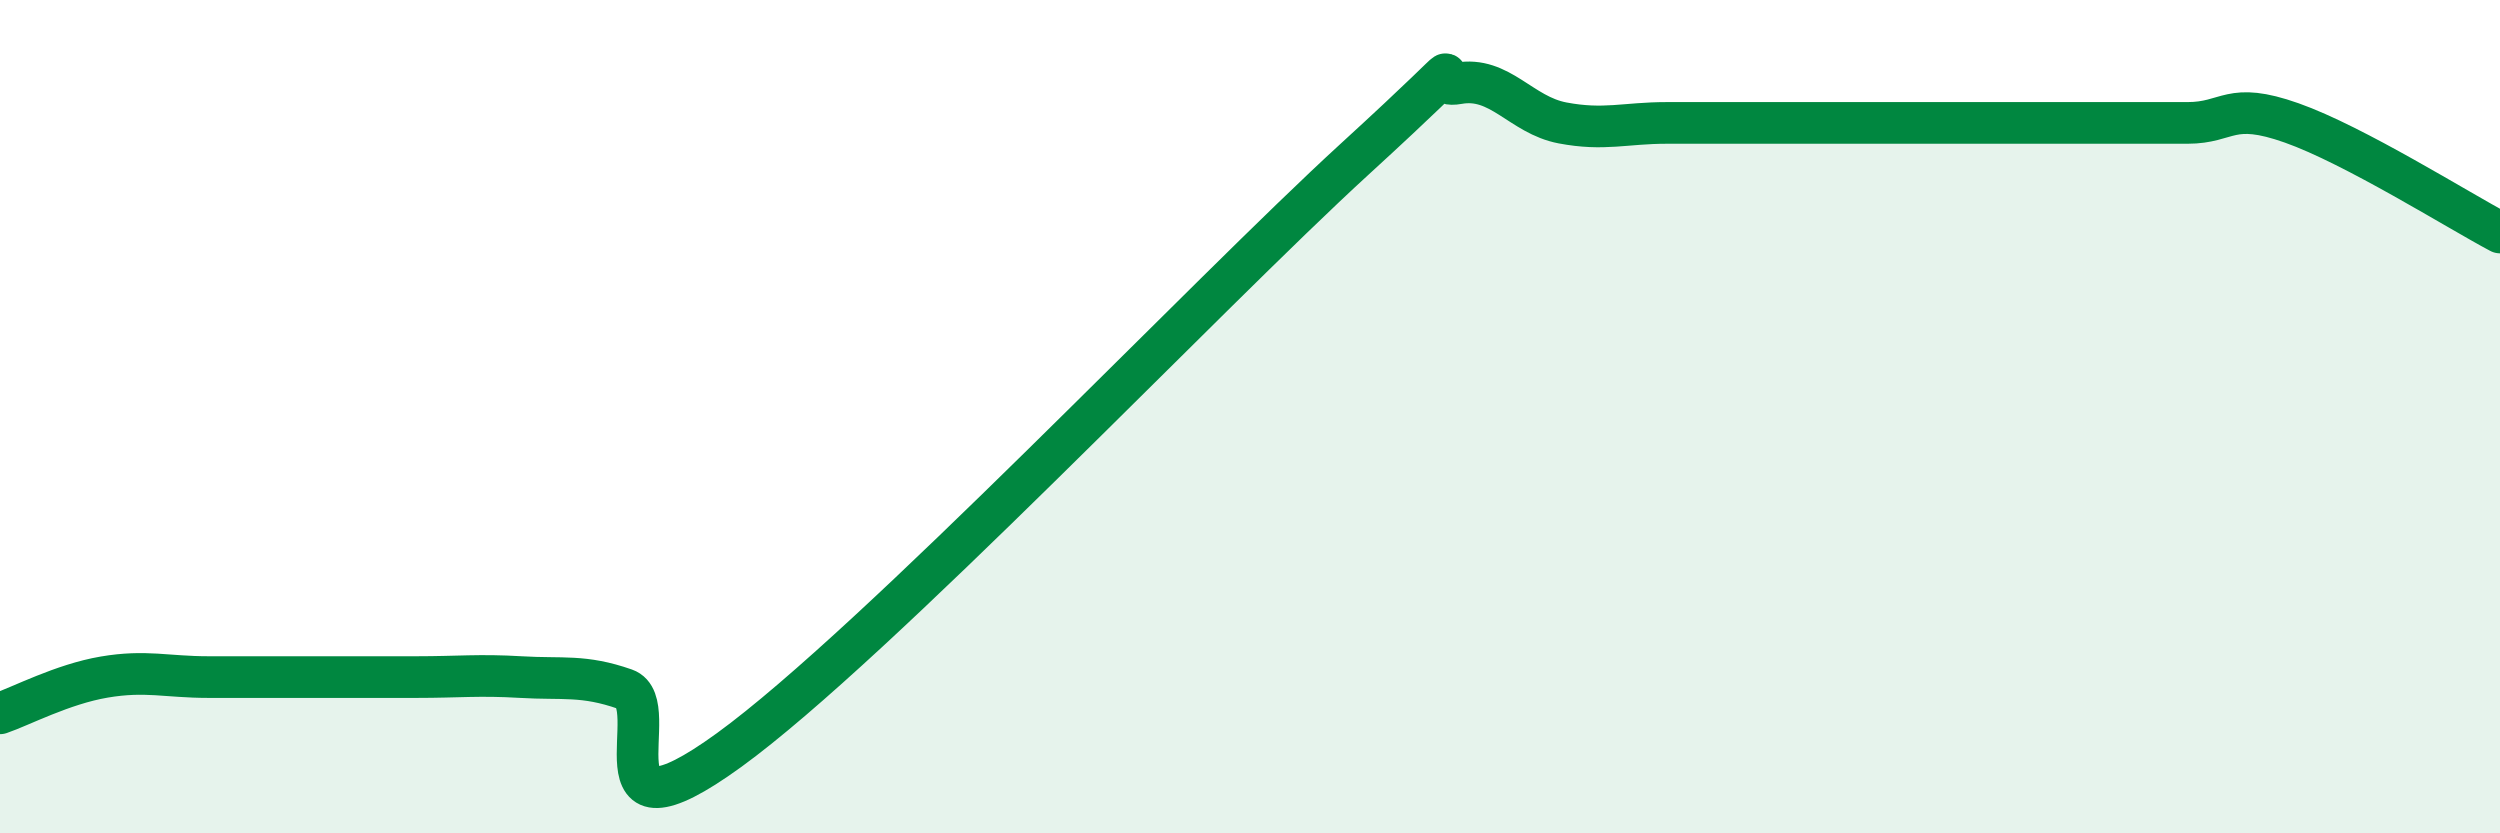
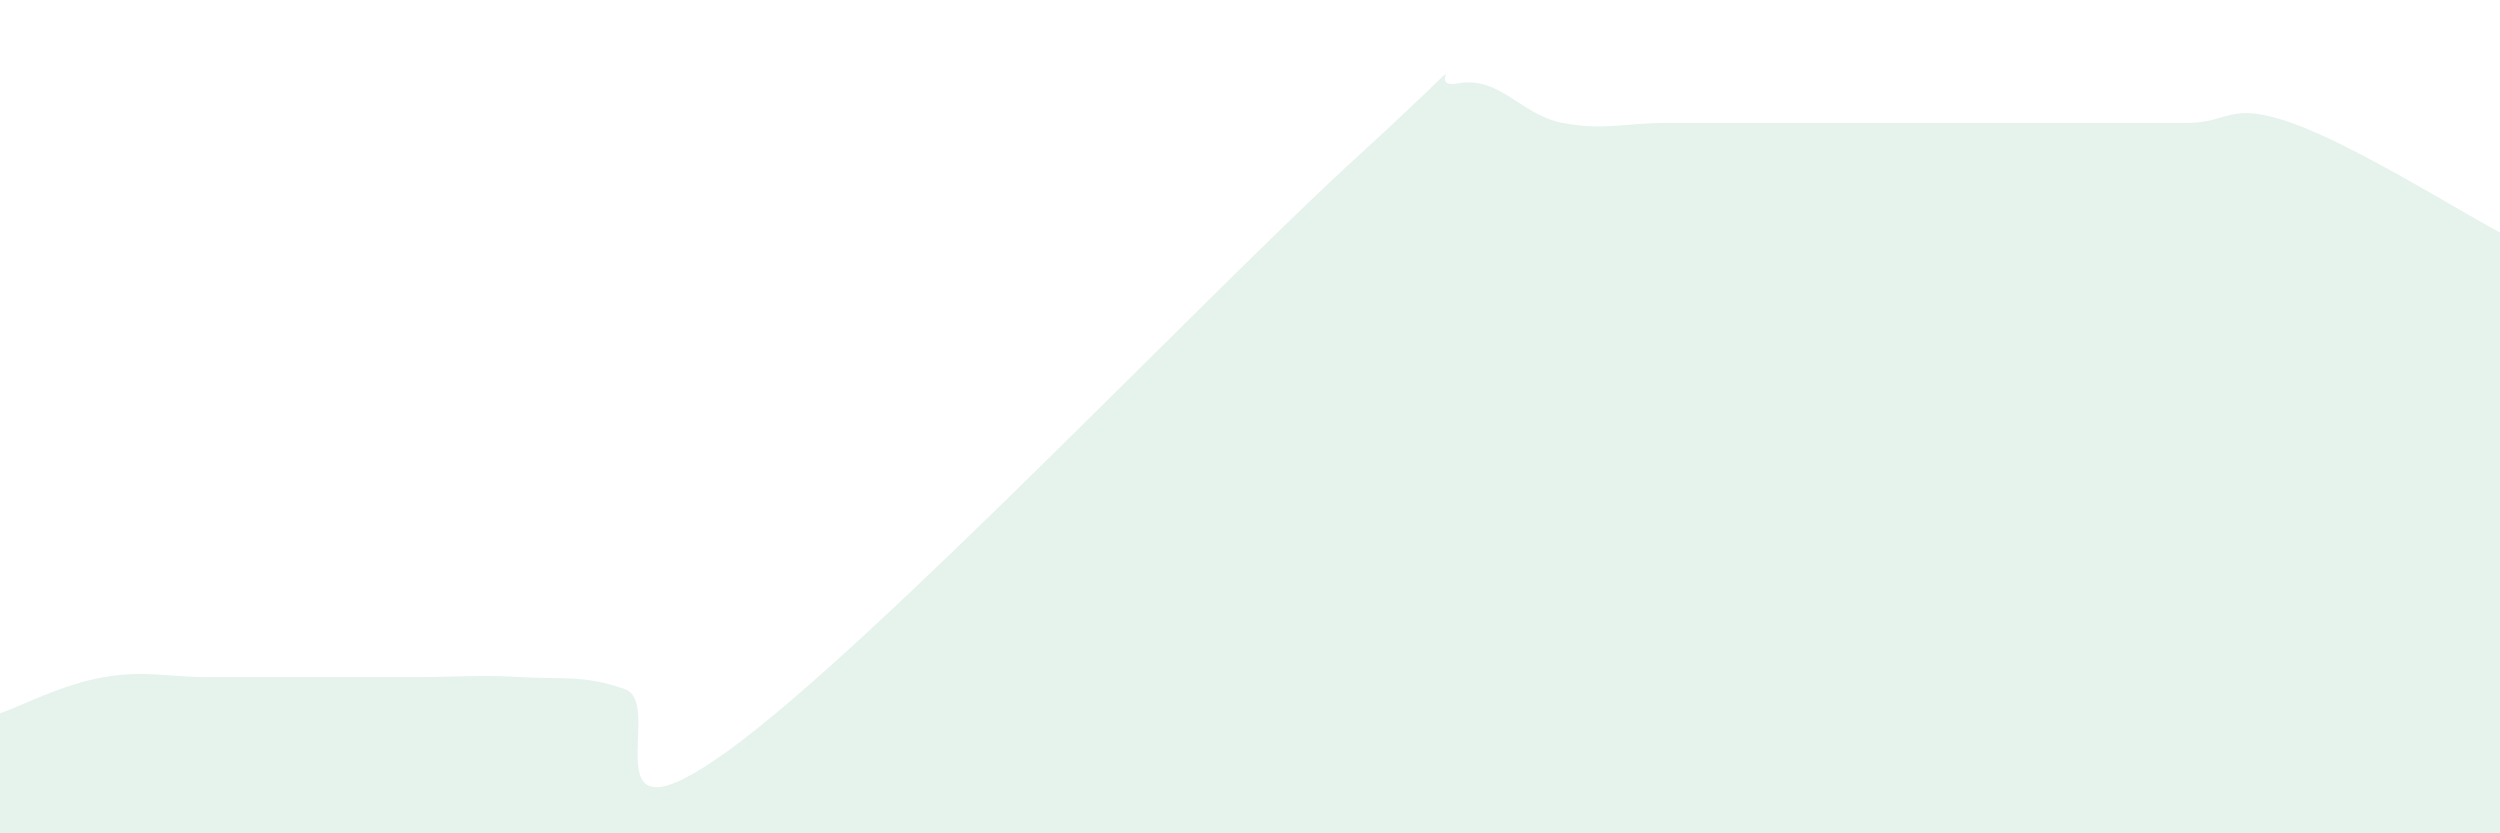
<svg xmlns="http://www.w3.org/2000/svg" width="60" height="20" viewBox="0 0 60 20">
  <path d="M 0,17.12 C 0.5,16.95 1.5,16.42 2.5,16.25 C 3.5,16.08 4,16.25 5,16.25 C 6,16.25 6.5,16.25 7.5,16.25 C 8.5,16.25 9,16.25 10,16.25 C 11,16.25 11.5,16.19 12.5,16.25 C 13.5,16.31 14,16.19 15,16.54 C 16,16.89 14,20.54 17.5,18 C 21,15.46 29,7.03 32.5,3.83 C 36,0.63 34,2.18 35,2 C 36,1.82 36.5,2.76 37.5,2.95 C 38.5,3.14 39,2.95 40,2.95 C 41,2.95 41.5,2.95 42.5,2.95 C 43.5,2.95 44,2.95 45,2.95 C 46,2.95 46.5,2.95 47.5,2.95 C 48.5,2.95 49,2.95 50,2.95 C 51,2.95 51.5,2.95 52.5,2.95 C 53.5,2.95 53.5,2.42 55,2.95 C 56.5,3.48 59,5.05 60,5.58L60 20L0 20Z" fill="#008740" opacity="0.1" stroke-linecap="round" stroke-linejoin="round" />
-   <path d="M 0,17.12 C 0.5,16.95 1.5,16.42 2.5,16.25 C 3.5,16.08 4,16.25 5,16.25 C 6,16.25 6.5,16.25 7.5,16.25 C 8.5,16.25 9,16.25 10,16.25 C 11,16.25 11.5,16.19 12.5,16.25 C 13.5,16.31 14,16.19 15,16.54 C 16,16.89 14,20.54 17.5,18 C 21,15.46 29,7.03 32.5,3.83 C 36,0.63 34,2.18 35,2 C 36,1.82 36.5,2.76 37.5,2.95 C 38.5,3.14 39,2.95 40,2.95 C 41,2.95 41.5,2.95 42.5,2.95 C 43.5,2.95 44,2.95 45,2.95 C 46,2.95 46.5,2.95 47.5,2.95 C 48.5,2.95 49,2.95 50,2.95 C 51,2.95 51.5,2.95 52.5,2.95 C 53.5,2.95 53.5,2.42 55,2.95 C 56.5,3.48 59,5.05 60,5.58" stroke="#008740" stroke-width="1" fill="none" stroke-linecap="round" stroke-linejoin="round" />
</svg>